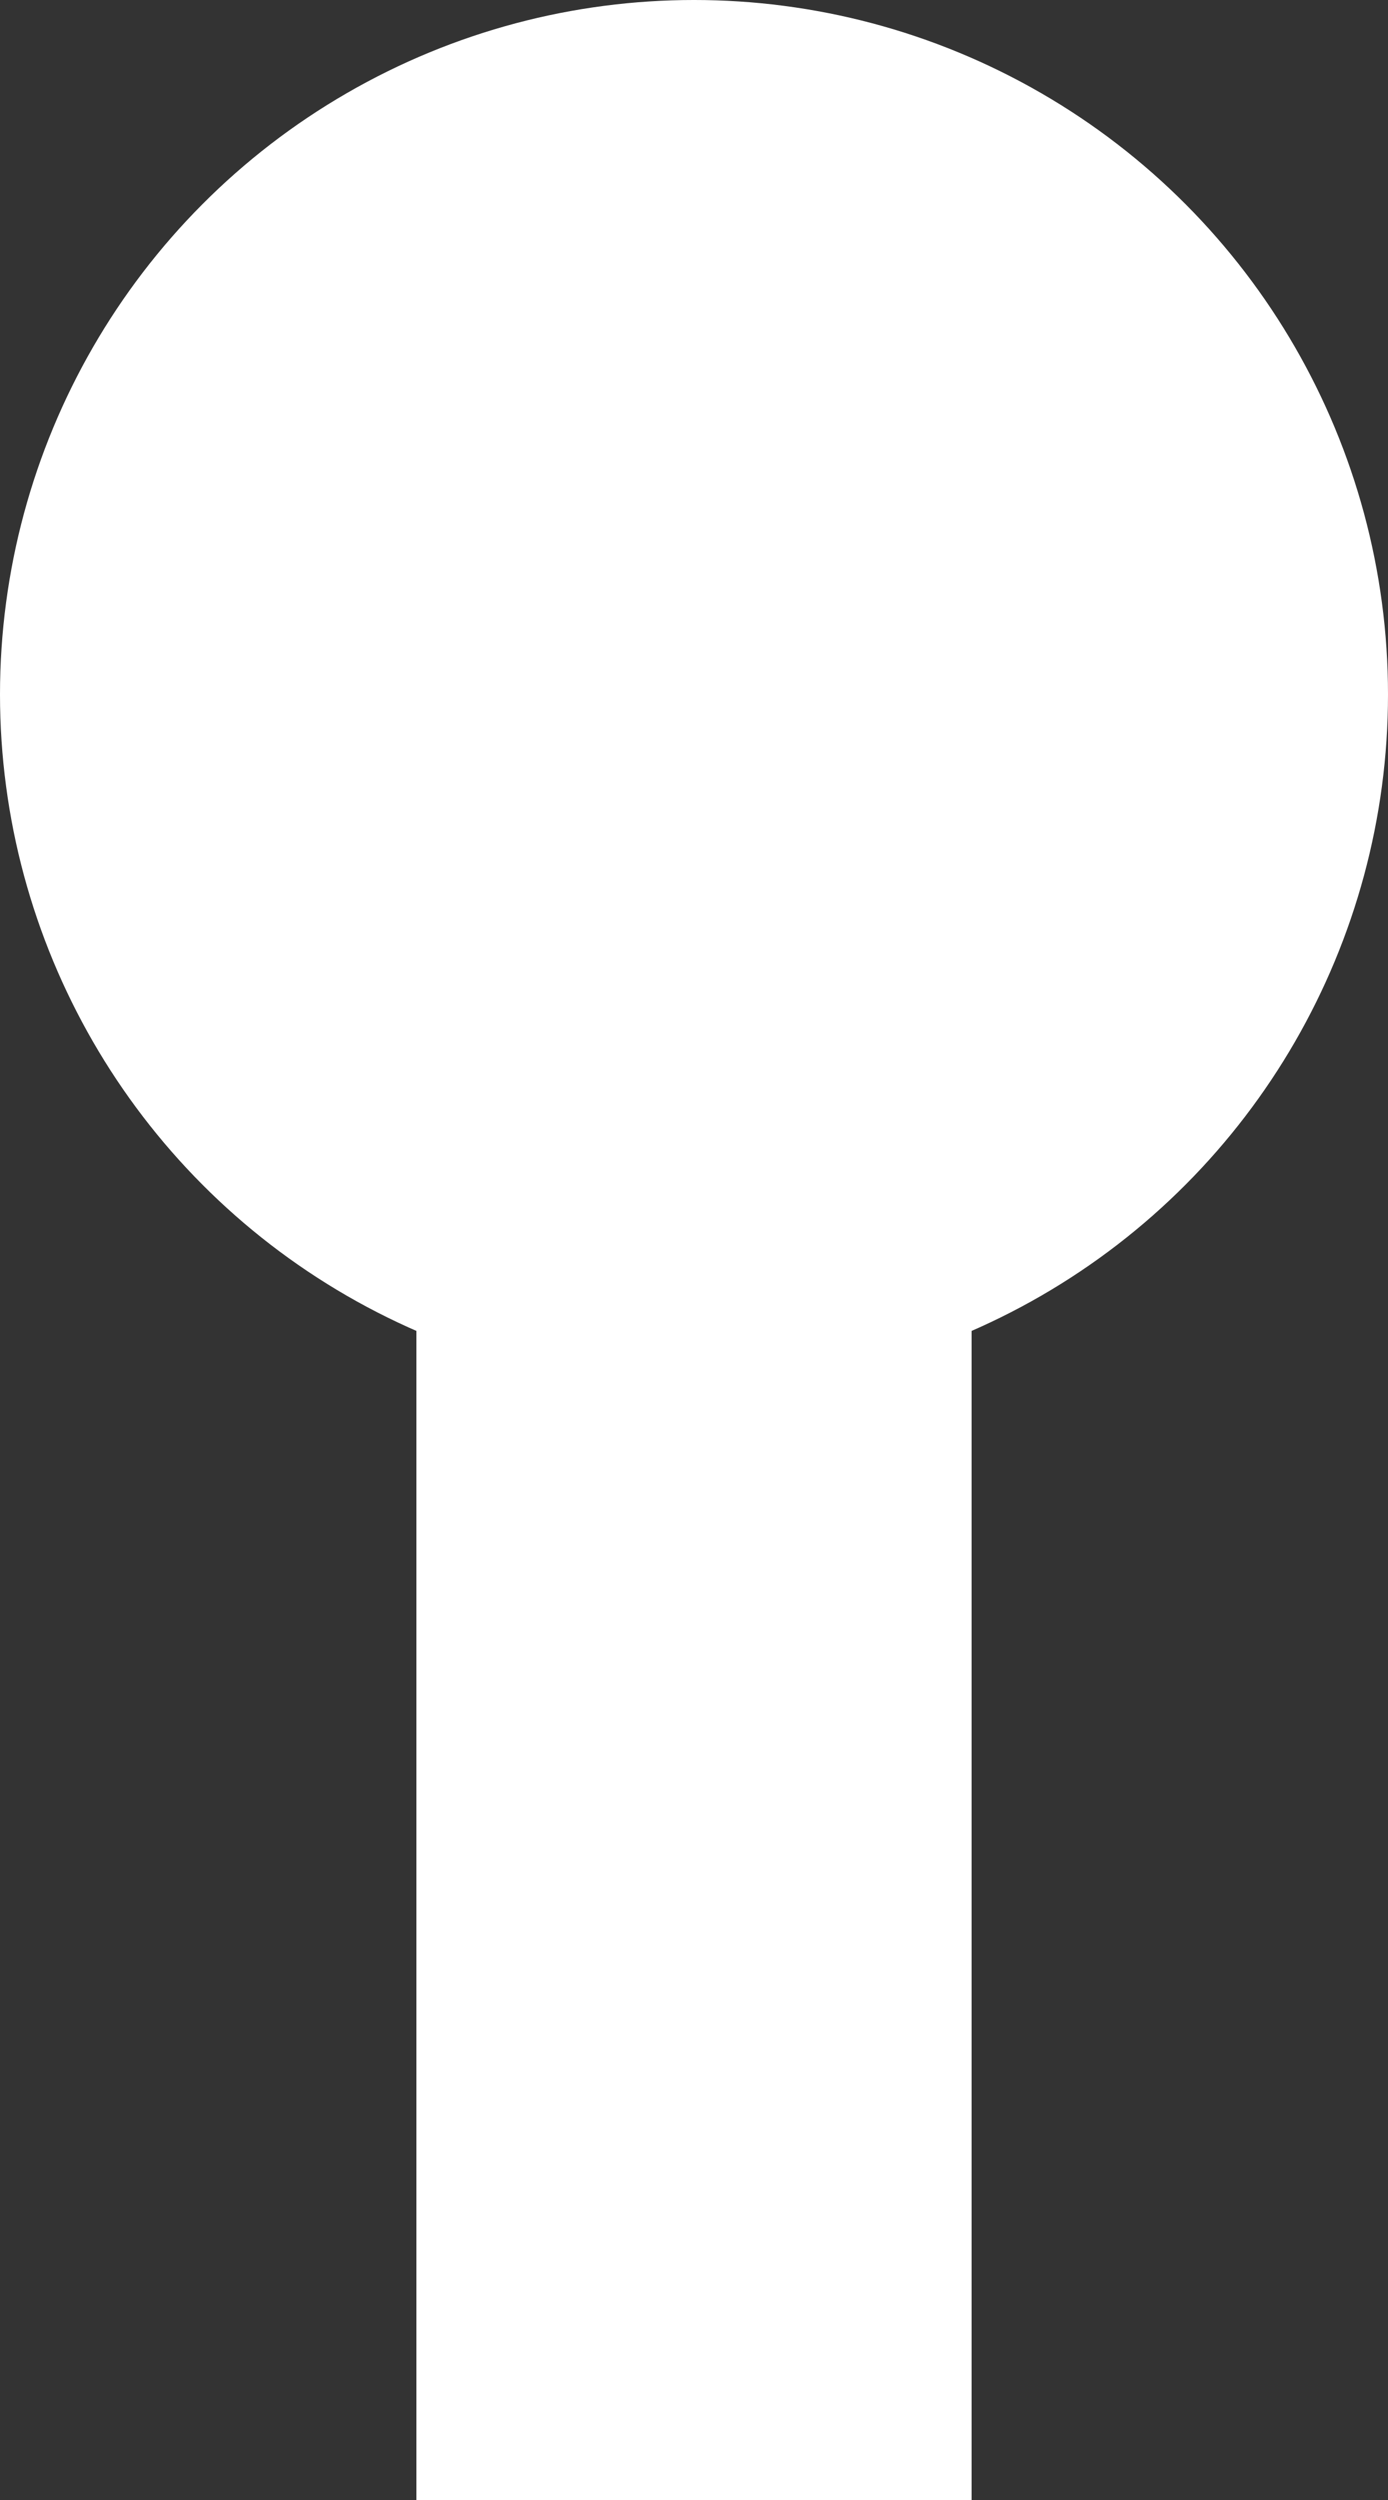
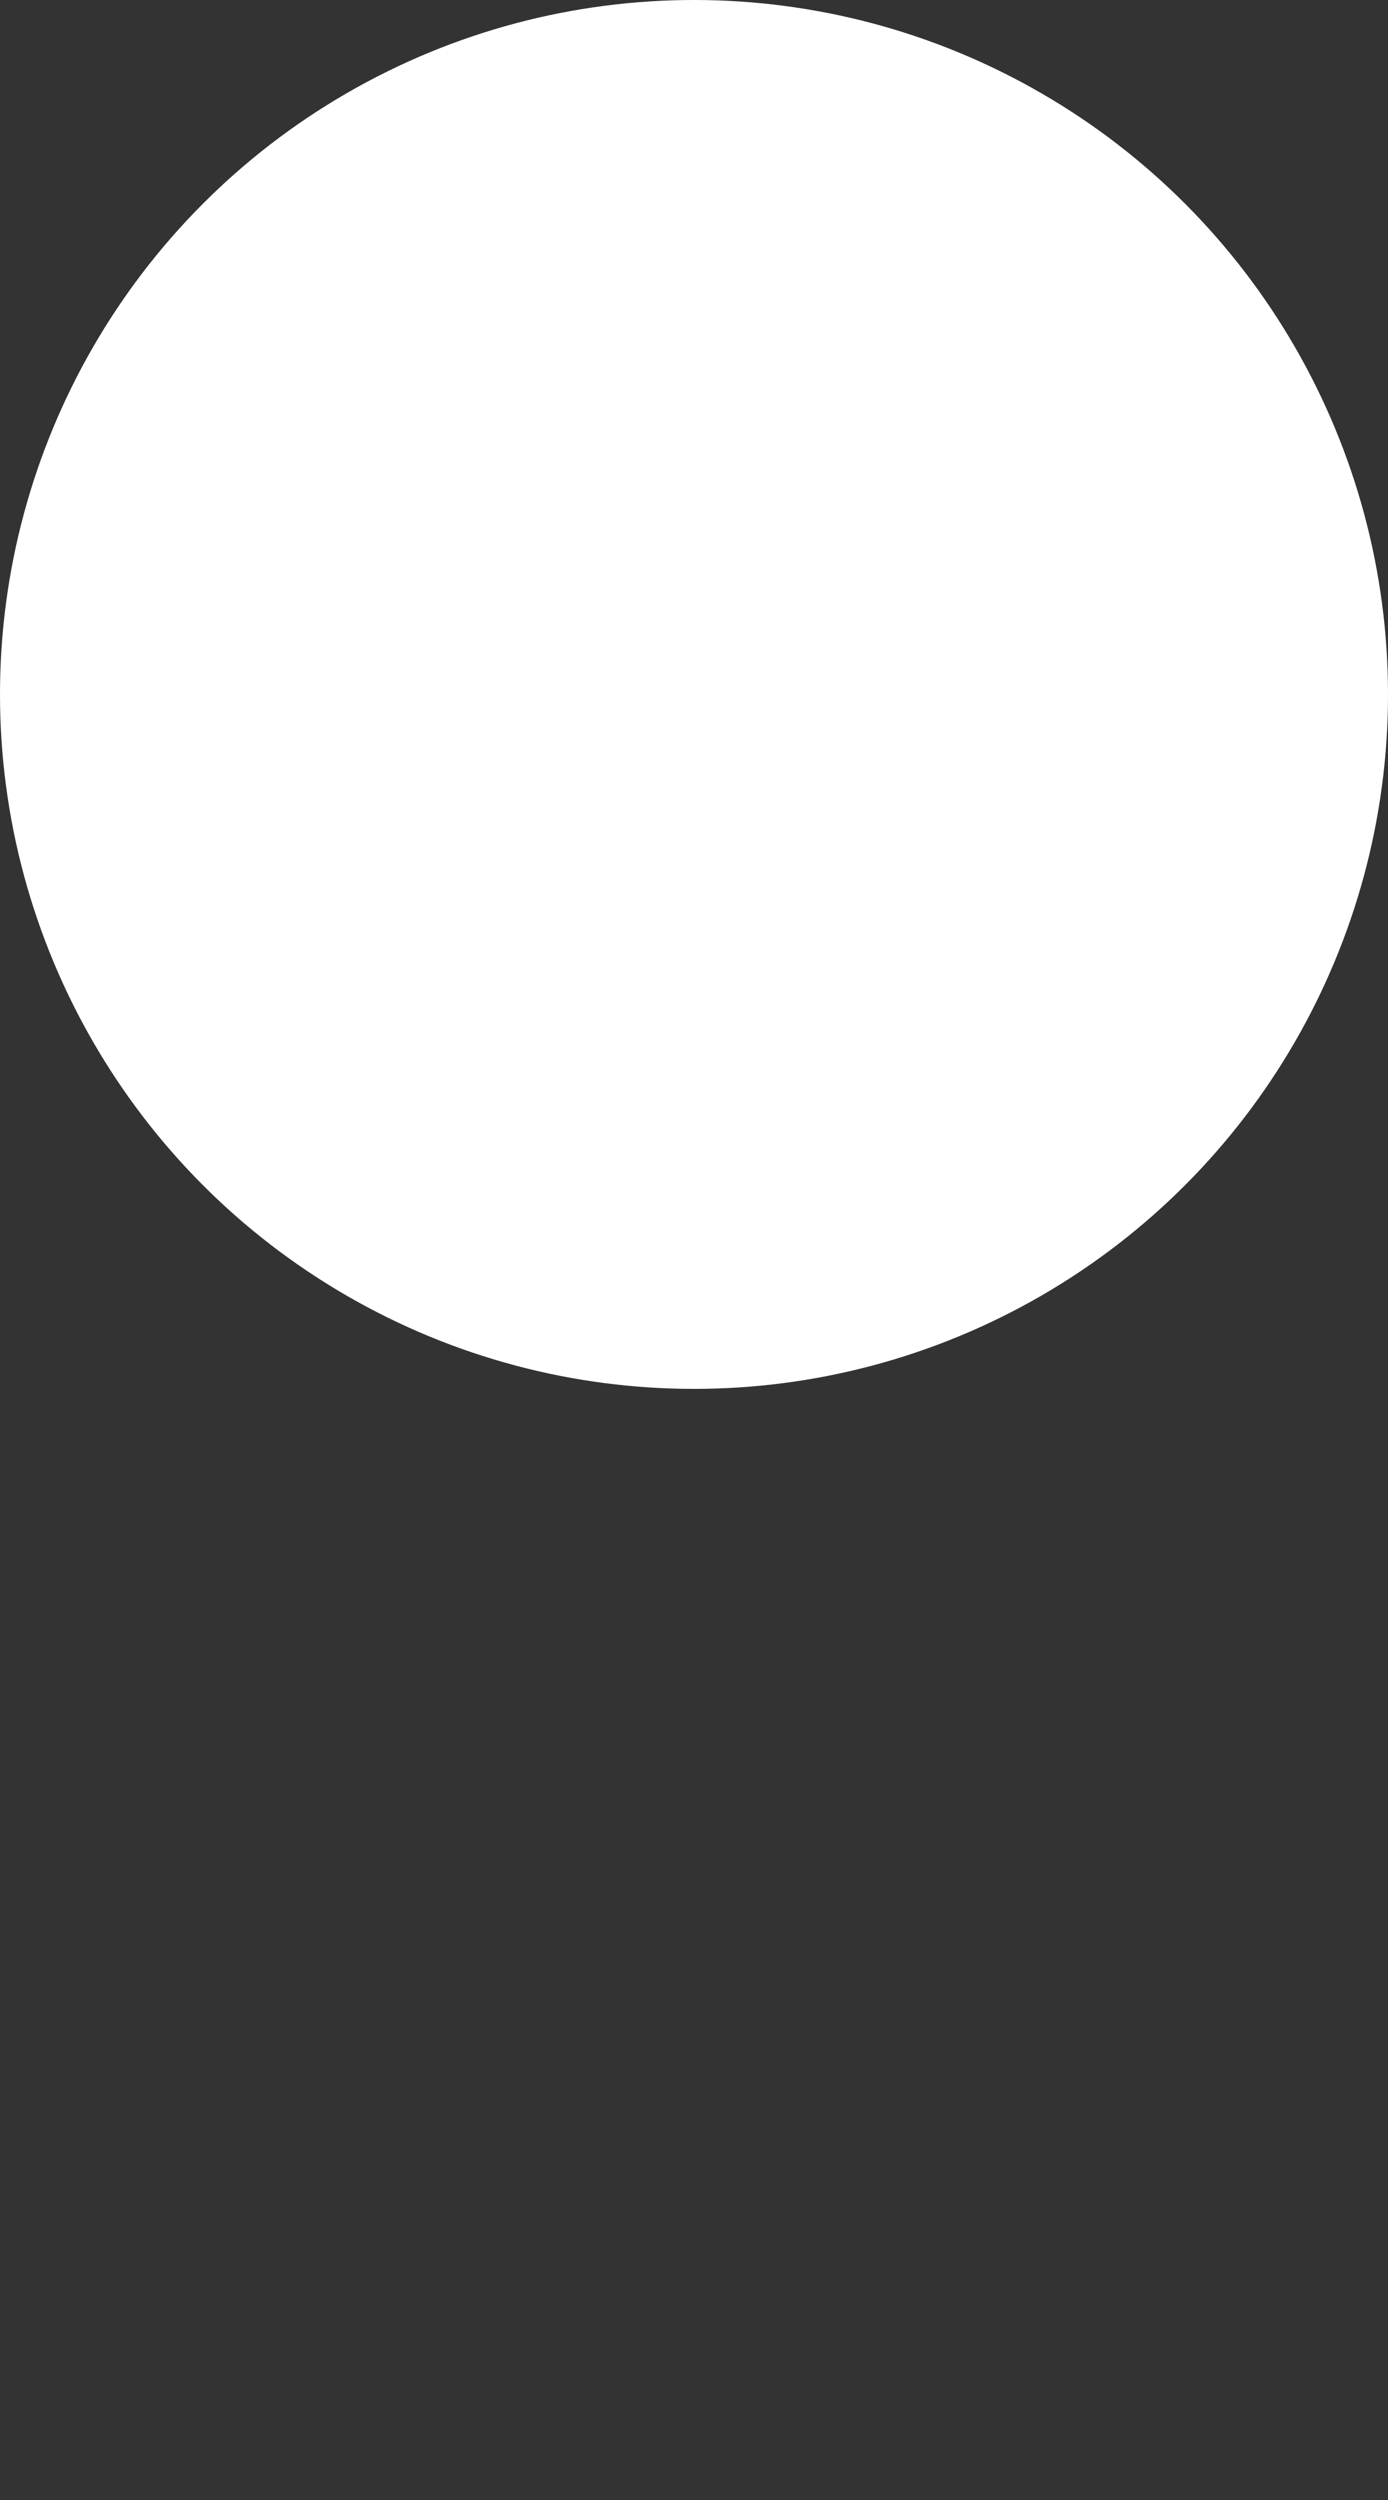
<svg xmlns="http://www.w3.org/2000/svg" fill="none" height="100%" overflow="visible" preserveAspectRatio="none" style="display: block;" viewBox="0 0 5 9" width="100%">
  <rect x="0" y="0" width="5" height="9" fill="#333333" stroke="none" />
  <g id="Frame 5269">
    <circle cx="2.5" cy="2.5" fill="white" id="Ellipse 235" r="2.5" />
-     <rect fill="white" height="6" id="Rectangle 1247" width="2" x="1.5" y="3" />
  </g>
</svg>